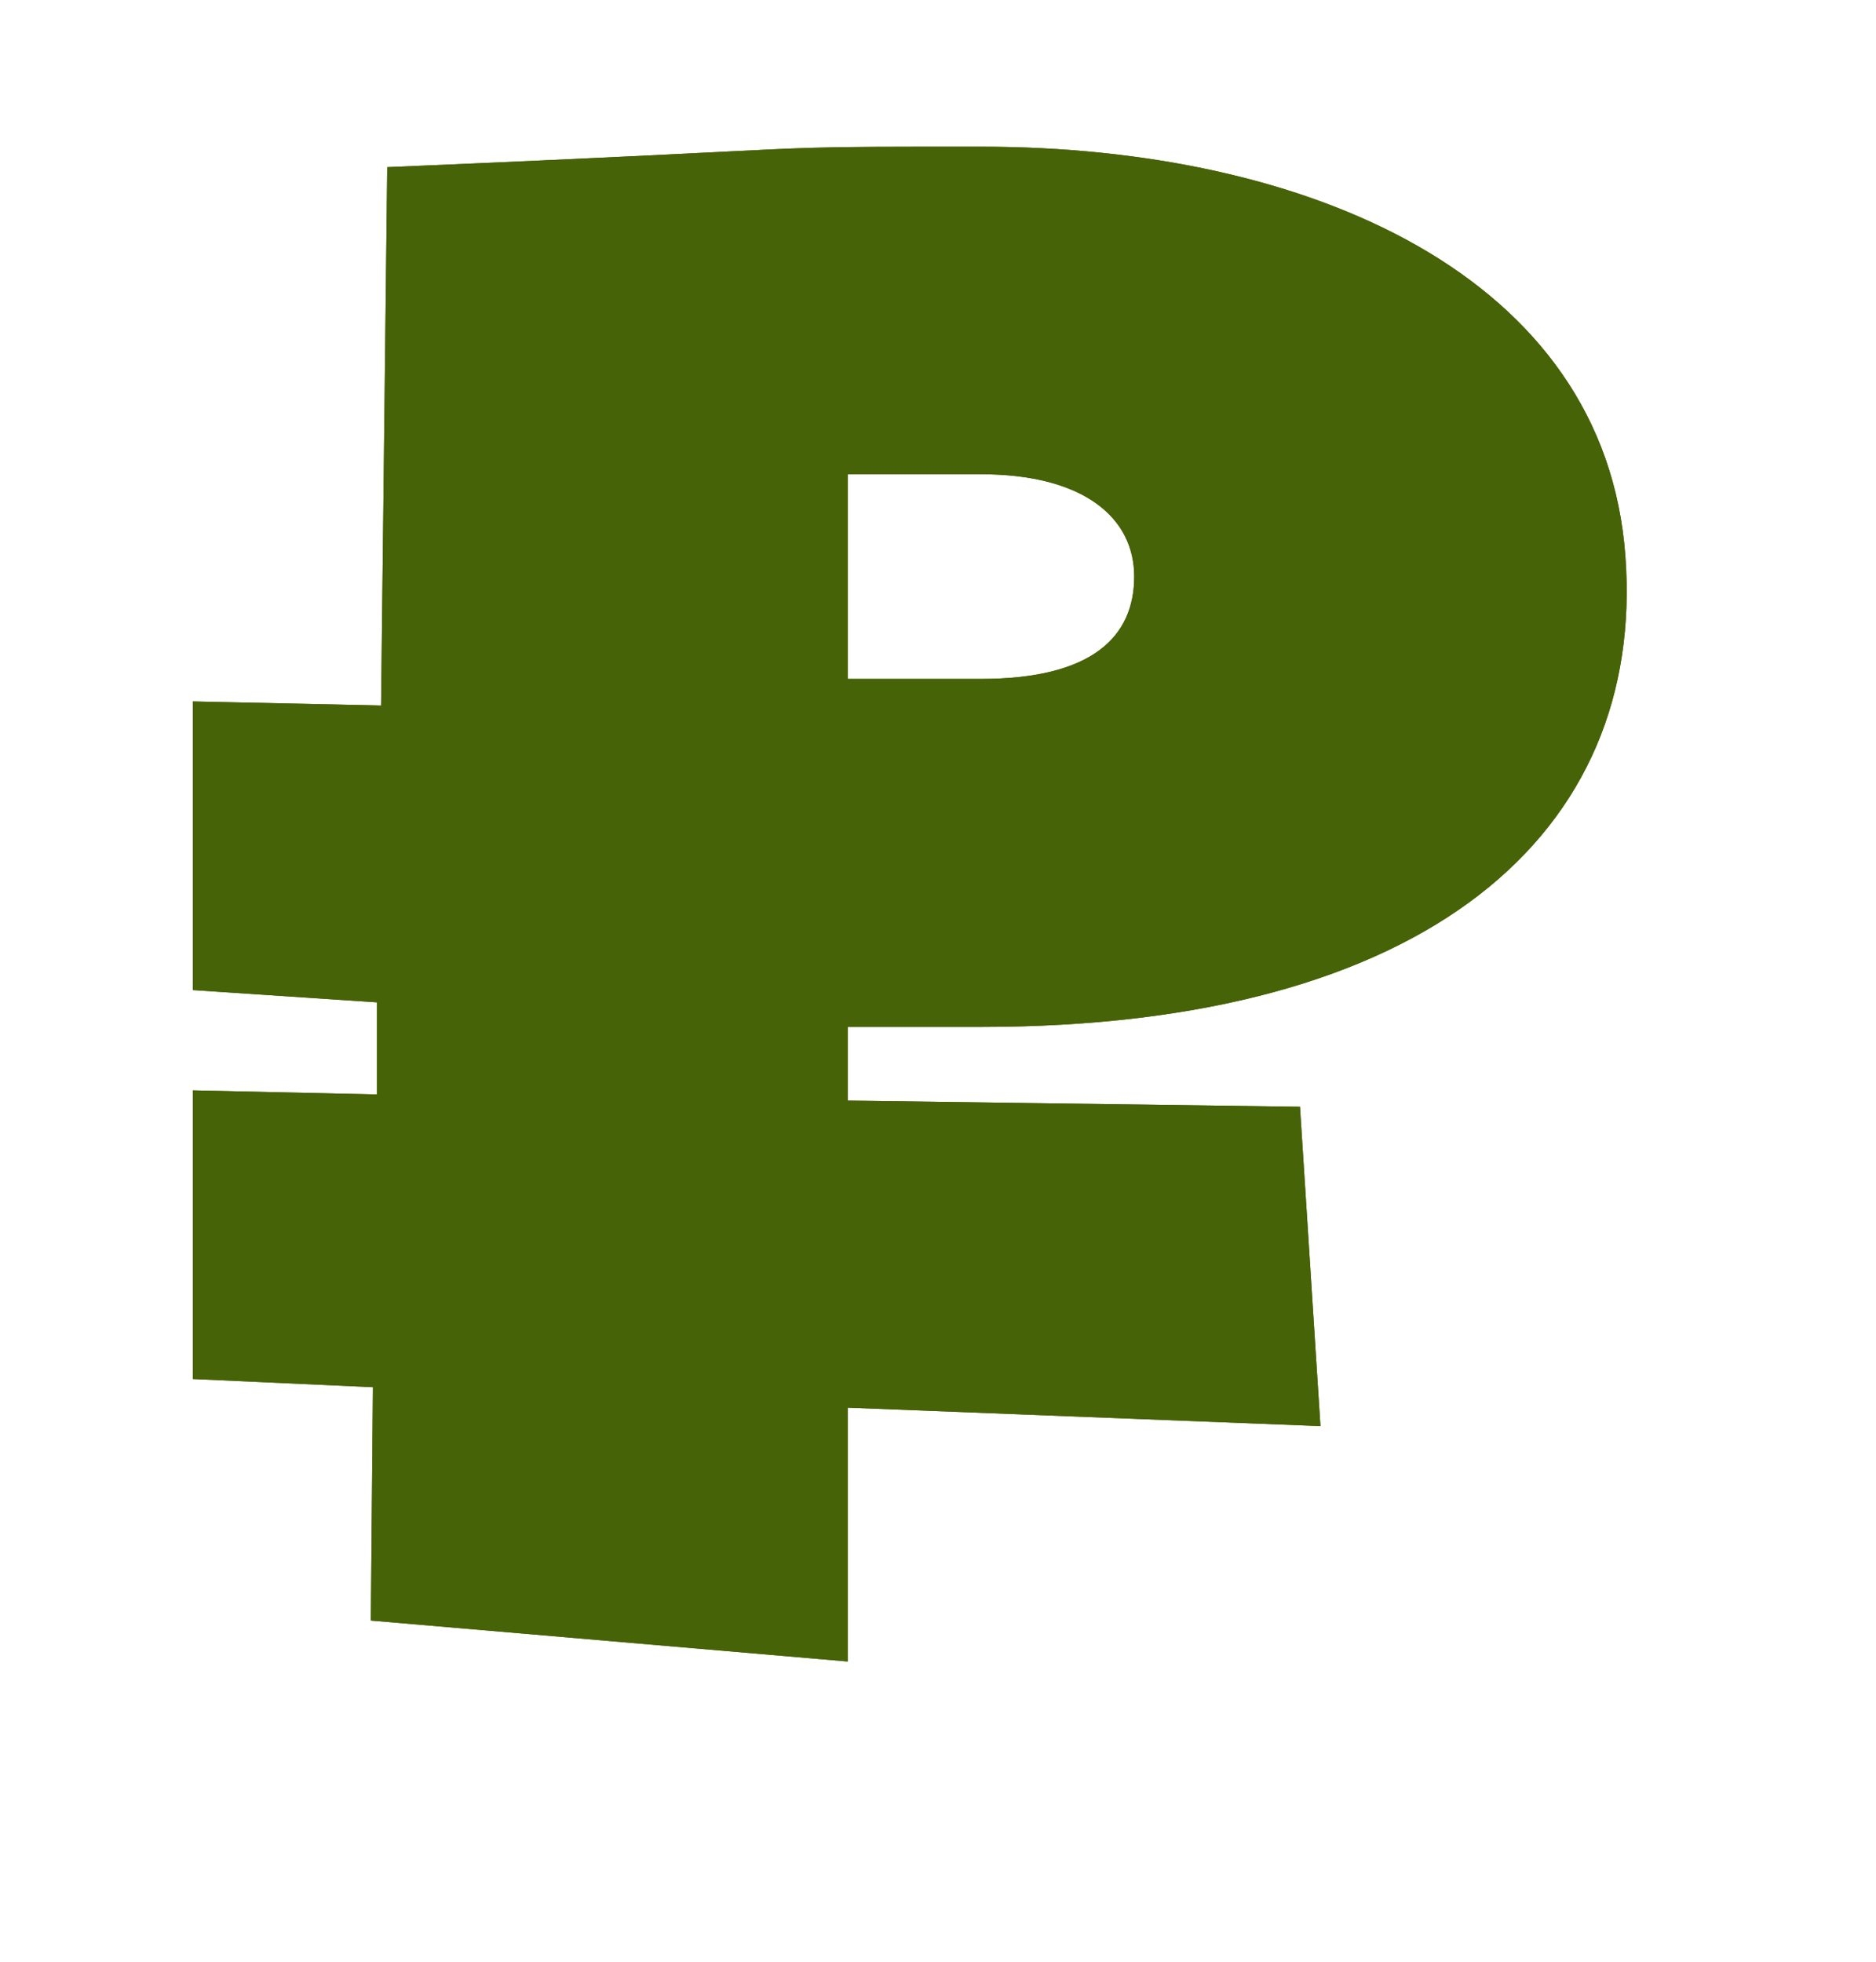
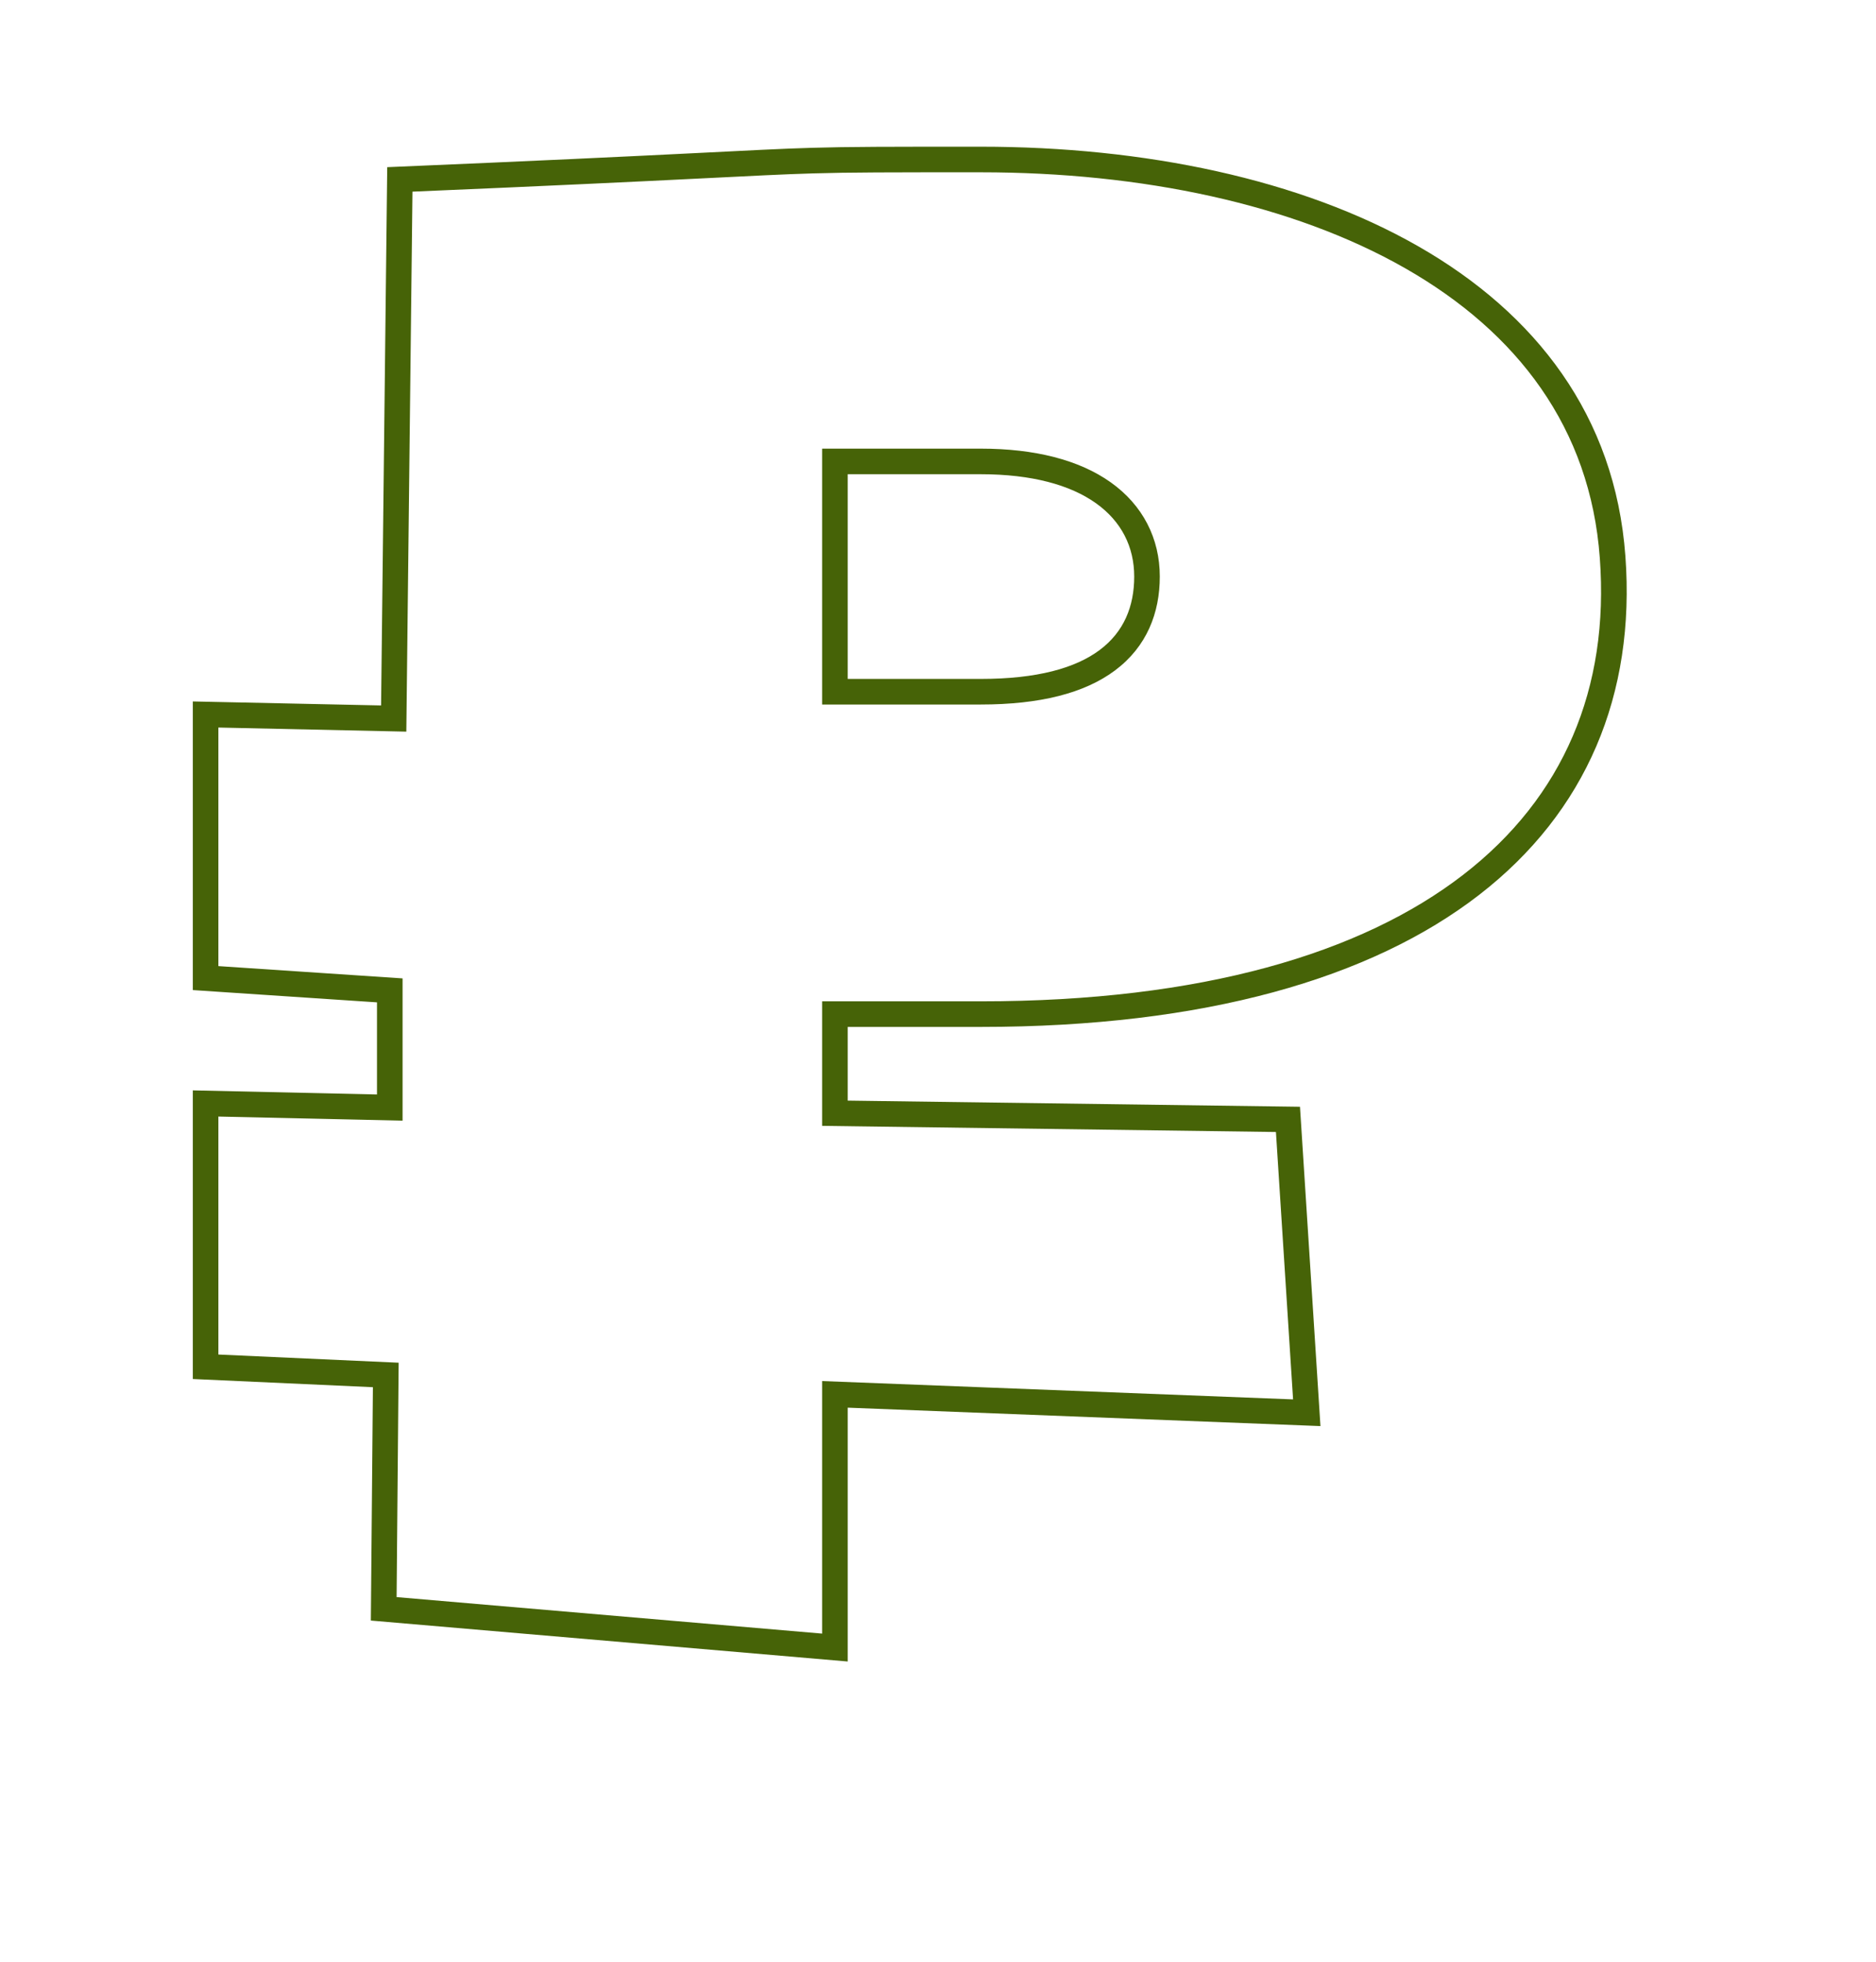
<svg xmlns="http://www.w3.org/2000/svg" width="22" height="23" viewBox="0 0 22 23" fill="none">
-   <path d="M2.261 11.608V8.224L4.469 8.272L4.541 1.96C10.253 1.72 8.621 1.72 11.501 1.72C15.341 1.72 18.821 3.232 19.061 6.52C19.301 9.76 16.757 12.04 11.501 12.04H9.941V12.904L15.245 12.976L15.485 16.72L9.941 16.504V19.48L4.349 19L4.373 16.264L2.261 16.168V12.784L4.421 12.832V11.752L2.261 11.608ZM9.941 5.56V7.96H11.501C12.821 7.96 13.301 7.456 13.301 6.76C13.301 6.064 12.701 5.56 11.501 5.56H9.941Z" fill="#466307" stroke-linecap="round" stroke-width="1" />
  <path fill-rule="evenodd" clip-rule="evenodd" d="M2.261 8.224V11.608L4.421 11.752V12.832L2.261 12.784V16.168L4.373 16.264L4.349 19L9.941 19.48V16.504L15.485 16.72L15.245 12.976L9.941 12.904V12.04H11.501C16.757 12.04 19.301 9.76 19.061 6.52C18.821 3.232 15.341 1.72 11.501 1.72C10.405 1.72 9.963 1.72 9.52 1.733C8.8 1.754 8.08 1.811 4.541 1.96L4.469 8.271L2.261 8.224ZM4.837 2.247L4.765 8.578L2.561 8.53V11.327L4.721 11.471V13.139L2.561 13.091V15.881L4.675 15.977L4.651 18.725L9.641 19.153V16.192L15.164 16.407L14.963 13.272L9.641 13.2V11.74H11.501C14.092 11.74 15.967 11.177 17.158 10.257C18.336 9.348 18.875 8.068 18.761 6.542C18.65 5.017 17.794 3.897 16.482 3.147C15.161 2.392 13.387 2.02 11.501 2.02C10.41 2.02 9.971 2.02 9.533 2.033C8.836 2.053 8.141 2.107 4.837 2.247ZM9.641 5.26H11.501C12.137 5.26 12.656 5.393 13.024 5.654C13.403 5.923 13.601 6.314 13.601 6.76C13.601 7.184 13.45 7.581 13.075 7.861C12.716 8.129 12.191 8.26 11.501 8.26H9.641V5.26ZM9.941 7.96V5.56H11.501C12.701 5.56 13.301 6.064 13.301 6.76C13.301 7.456 12.821 7.96 11.501 7.96H9.941Z" fill="#466307" />
</svg>